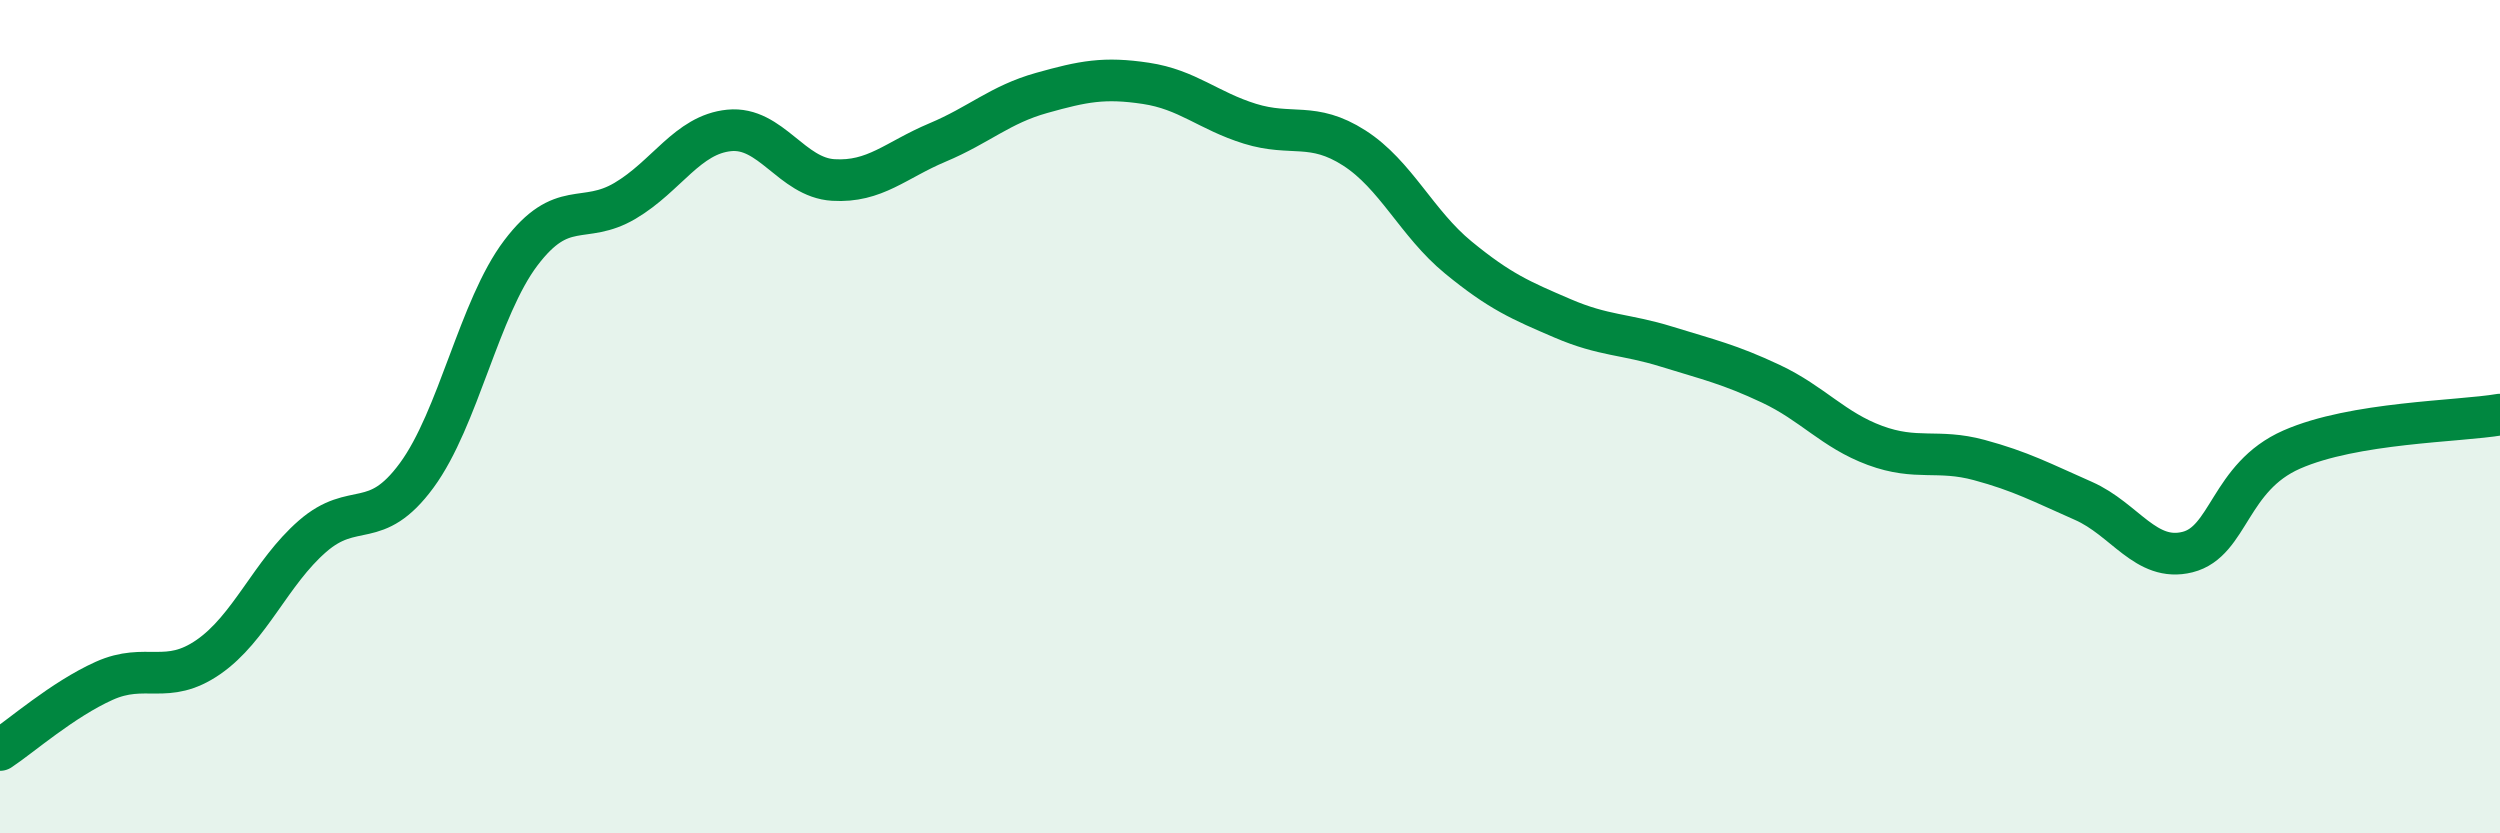
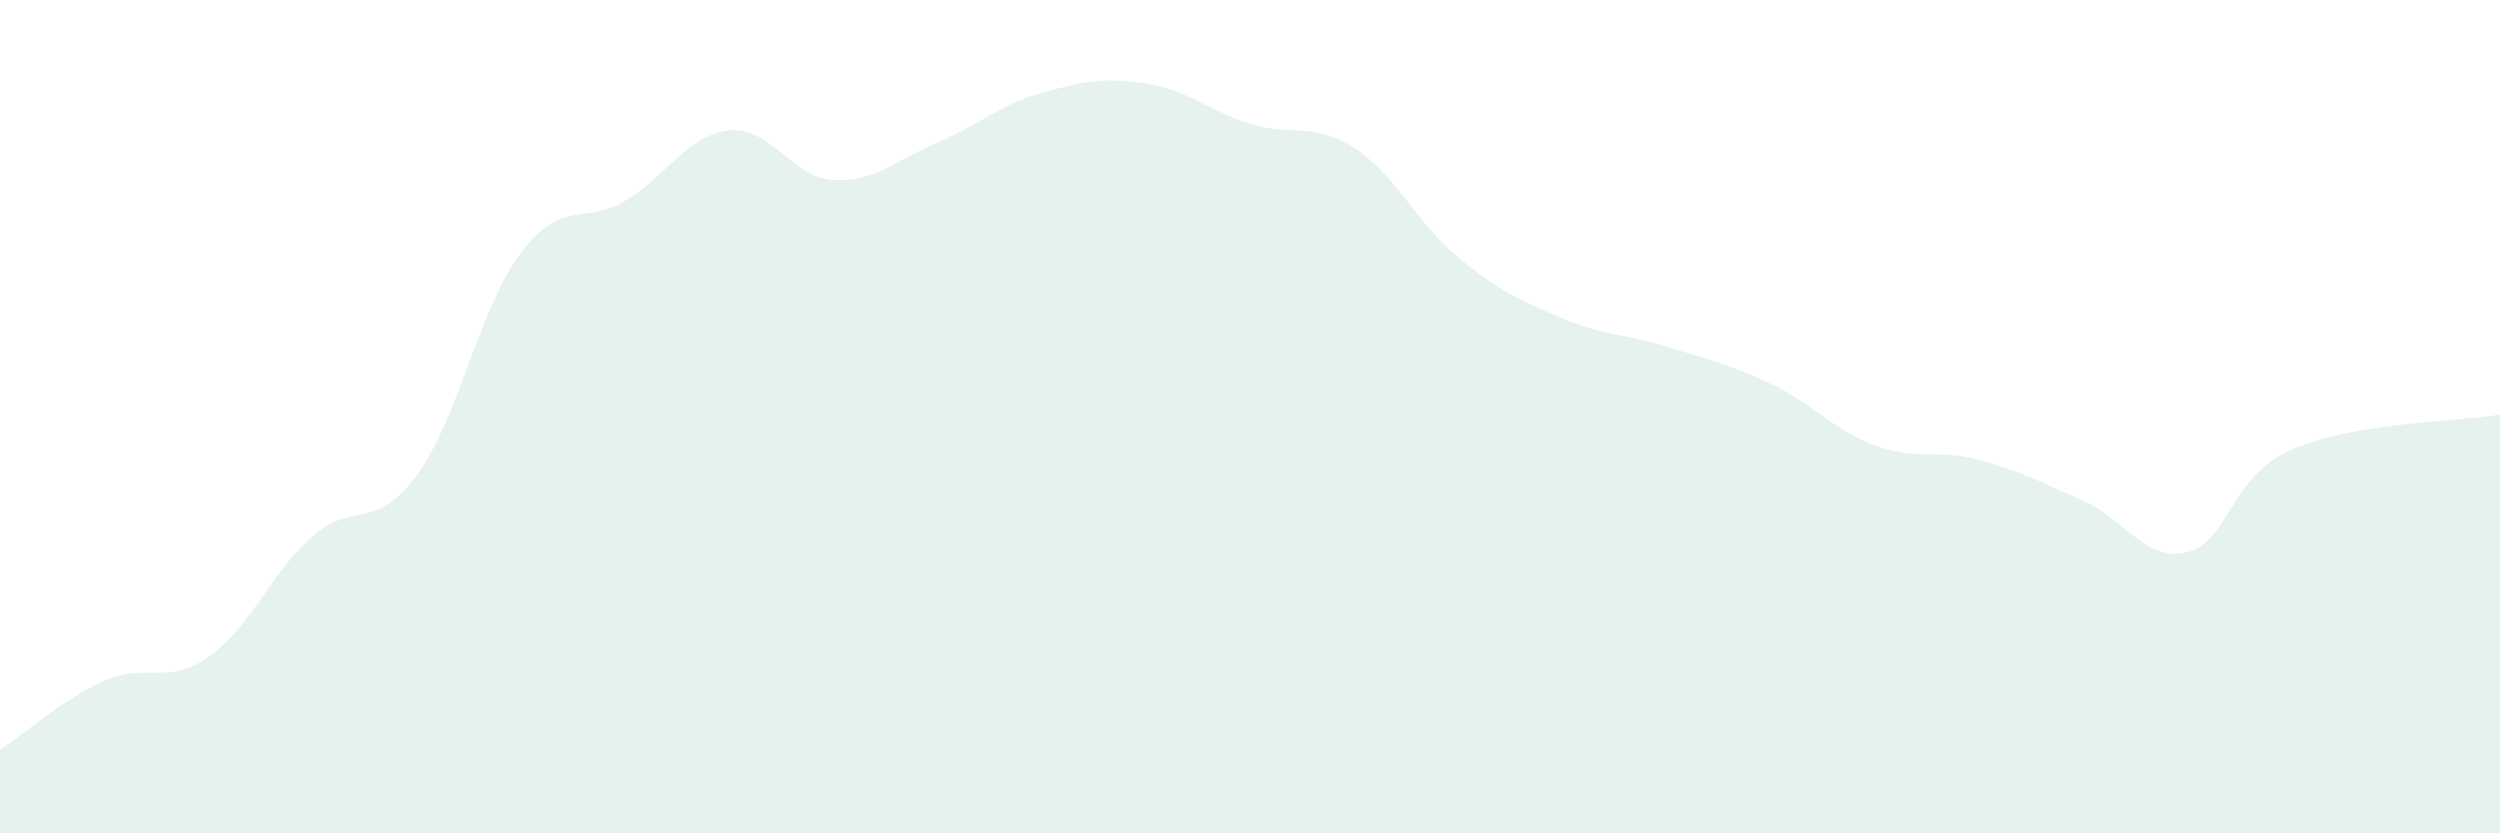
<svg xmlns="http://www.w3.org/2000/svg" width="60" height="20" viewBox="0 0 60 20">
  <path d="M 0,18 C 0.5,17.67 1.5,16.79 2.5,16.34 C 3.5,15.89 4,16.46 5,15.77 C 6,15.08 6.5,13.74 7.5,12.87 C 8.5,12 9,12.77 10,11.41 C 11,10.05 11.5,7.39 12.5,6.07 C 13.5,4.75 14,5.41 15,4.82 C 16,4.23 16.5,3.23 17.5,3.13 C 18.5,3.03 19,4.26 20,4.32 C 21,4.38 21.5,3.84 22.5,3.42 C 23.5,3 24,2.51 25,2.23 C 26,1.95 26.5,1.85 27.5,2 C 28.5,2.15 29,2.66 30,2.97 C 31,3.28 31.5,2.91 32.5,3.55 C 33.5,4.19 34,5.36 35,6.18 C 36,7 36.5,7.21 37.5,7.64 C 38.5,8.07 39,8.01 40,8.32 C 41,8.63 41.5,8.74 42.5,9.21 C 43.5,9.68 44,10.32 45,10.69 C 46,11.06 46.5,10.77 47.5,11.04 C 48.5,11.31 49,11.58 50,12.02 C 51,12.46 51.5,13.5 52.5,13.25 C 53.5,13 53.5,11.45 55,10.79 C 56.5,10.13 59,10.12 60,9.95L60 20L0 20Z" fill="#008740" opacity="0.1" stroke-linecap="round" stroke-linejoin="round" />
-   <path d="M 0,18 C 0.5,17.67 1.5,16.79 2.5,16.34 C 3.5,15.89 4,16.46 5,15.77 C 6,15.08 6.5,13.74 7.5,12.87 C 8.5,12 9,12.77 10,11.41 C 11,10.05 11.5,7.39 12.5,6.07 C 13.5,4.75 14,5.41 15,4.82 C 16,4.23 16.5,3.23 17.5,3.13 C 18.5,3.03 19,4.26 20,4.32 C 21,4.38 21.5,3.84 22.5,3.42 C 23.5,3 24,2.51 25,2.23 C 26,1.95 26.5,1.85 27.5,2 C 28.5,2.15 29,2.66 30,2.97 C 31,3.28 31.5,2.91 32.5,3.55 C 33.5,4.19 34,5.36 35,6.18 C 36,7 36.5,7.21 37.5,7.64 C 38.5,8.07 39,8.01 40,8.32 C 41,8.63 41.5,8.74 42.5,9.21 C 43.5,9.68 44,10.32 45,10.69 C 46,11.06 46.5,10.77 47.5,11.04 C 48.5,11.31 49,11.58 50,12.02 C 51,12.46 51.5,13.5 52.5,13.25 C 53.5,13 53.5,11.45 55,10.79 C 56.5,10.13 59,10.12 60,9.95" stroke="#008740" stroke-width="1" fill="none" stroke-linecap="round" stroke-linejoin="round" />
</svg>